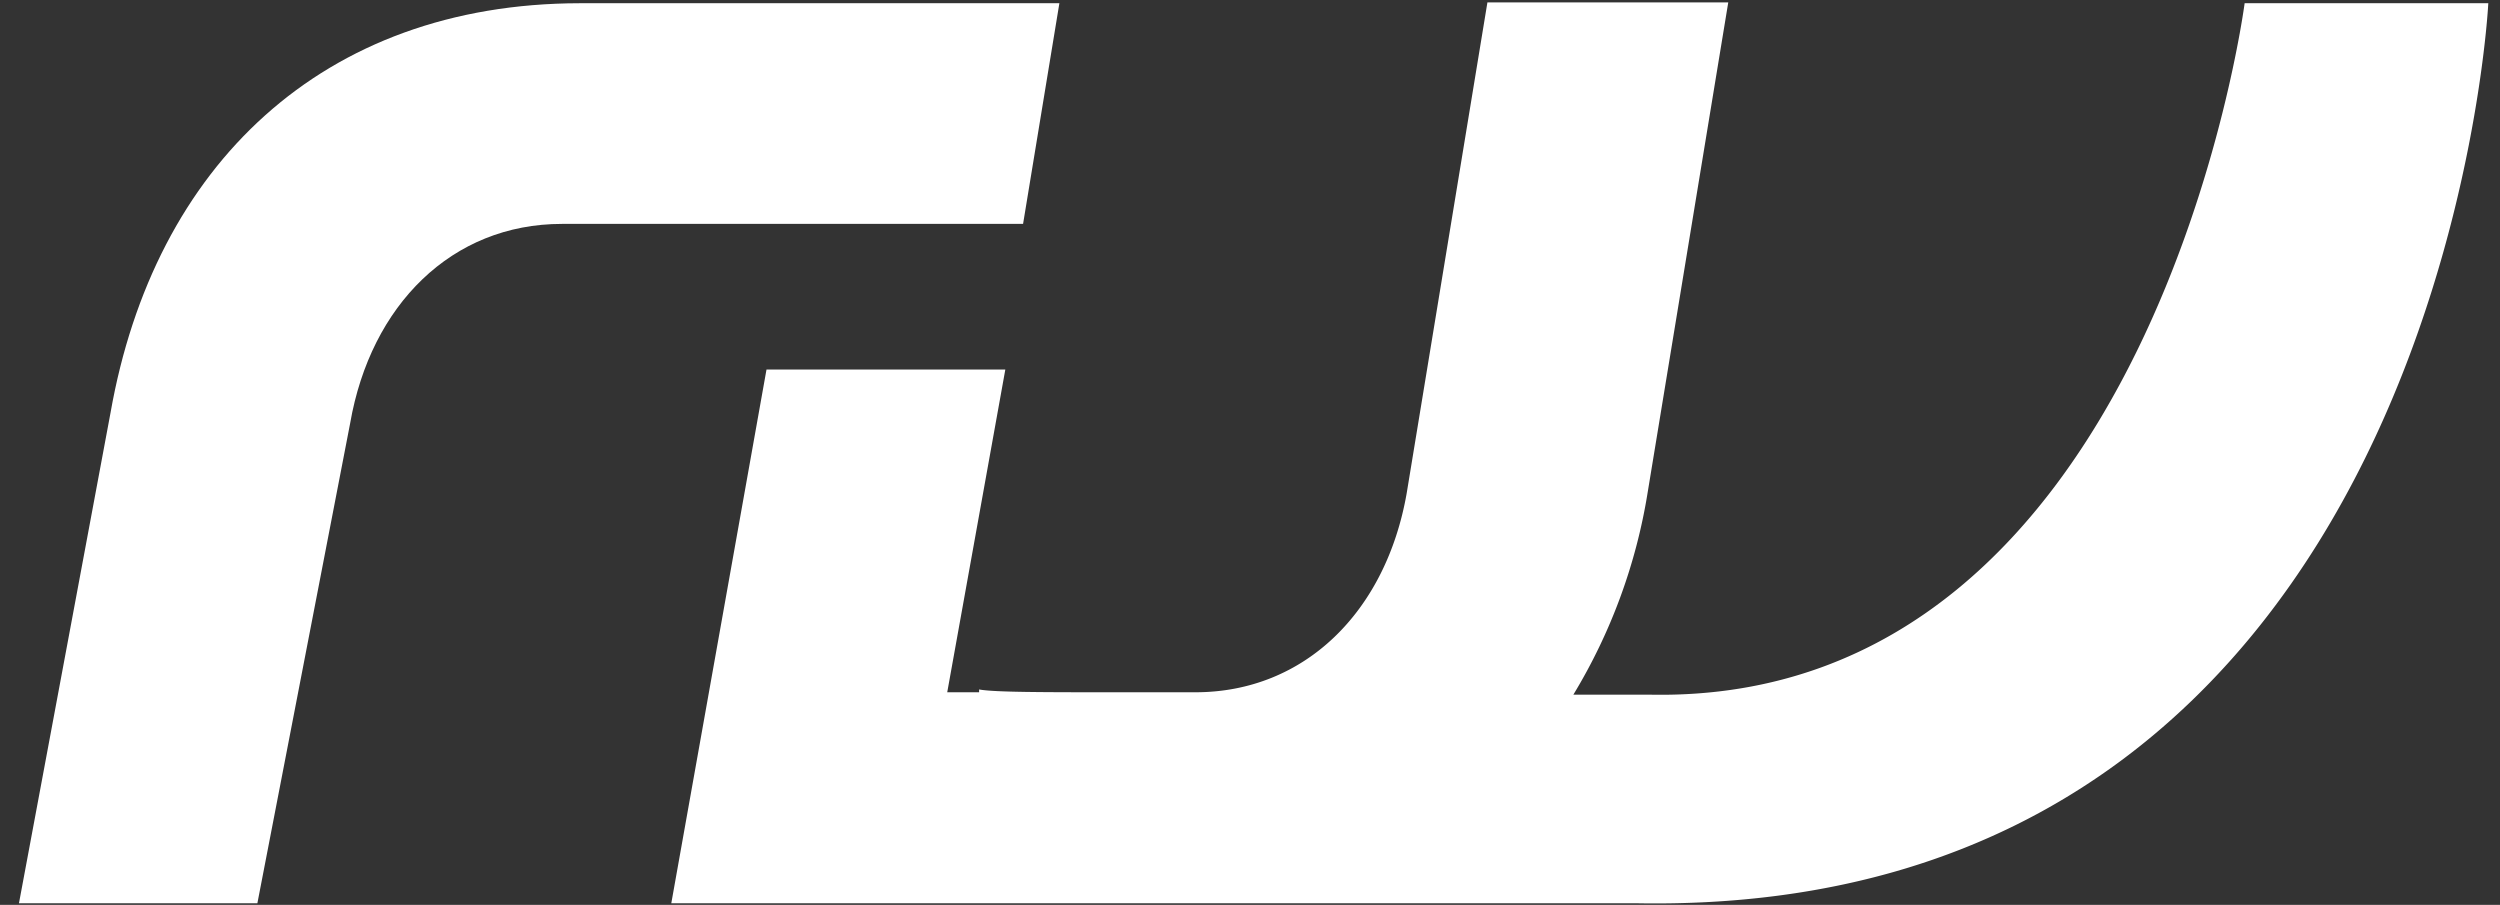
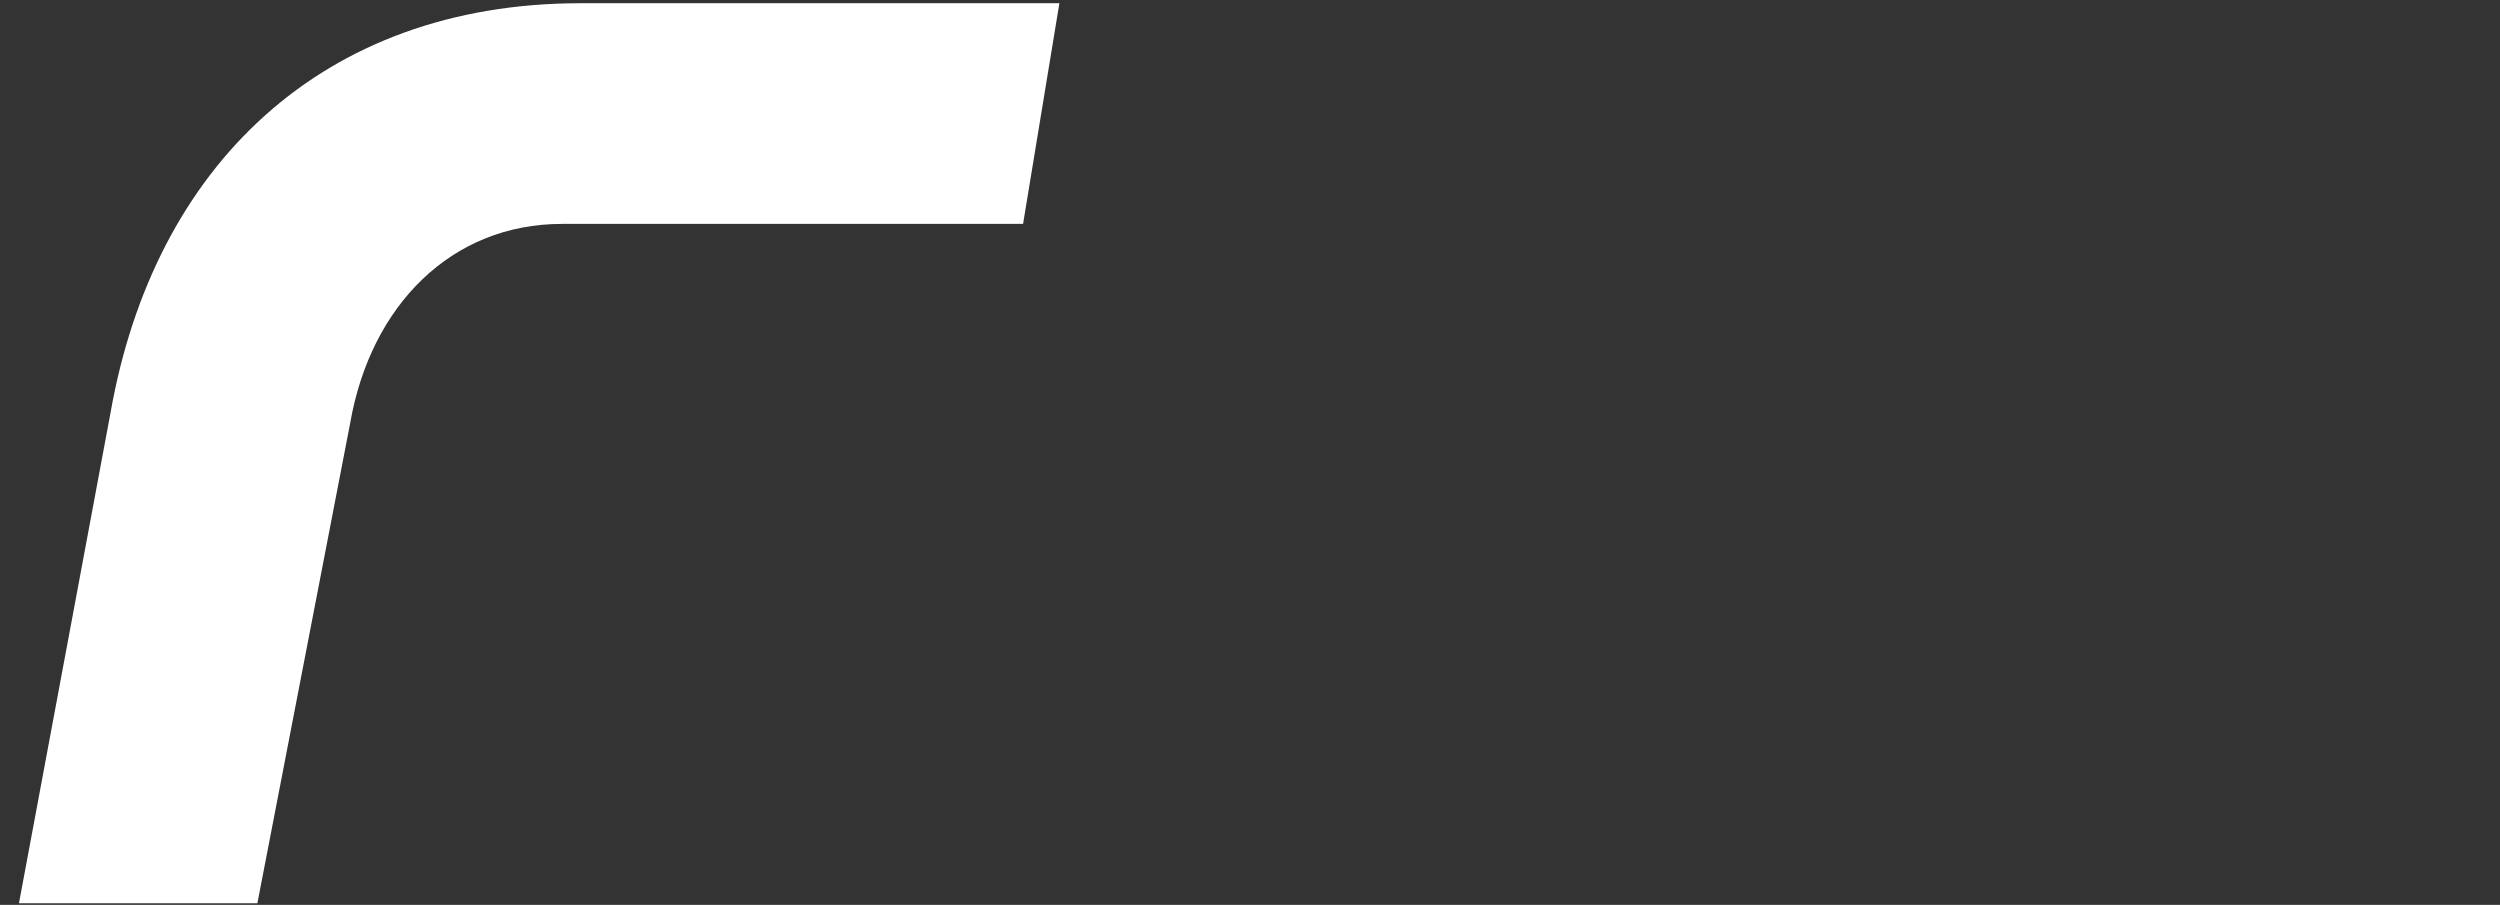
<svg xmlns="http://www.w3.org/2000/svg" viewBox="0 0 61.97 22.43">
  <rect x="0" y="0" width="61.97" height="22.43" fill="#333333" stroke="none" />
  <path d="M26.26.08c-1.64,0-10.65,0-11.89,0C8,.09,3.82,4.1,2.74,10.23L.47,22.39H6.38l2.3-11.9c.51-2.93,2.52-4.94,5.25-4.94H25.36Z" style="fill:#fff" />
-   <path d="M55.64.08S53.38,17.44,40.93,17.22H39a13.92,13.92,0,0,0,1.84-5l2-12.16H36.87l-2,12.16c-.51,2.93-2.52,4.94-5.24,4.94h-2c-1.74,0-3,0-3.36-.07v.07h-.79l1.44-8H19L16.64,22.39H17v0c.85,0,3.76,0,6.55,0h0c1.64,0,15.73,0,17,0C60.56,22.76,61.68.08,61.68.08Z" style="fill:#fff" />
</svg>